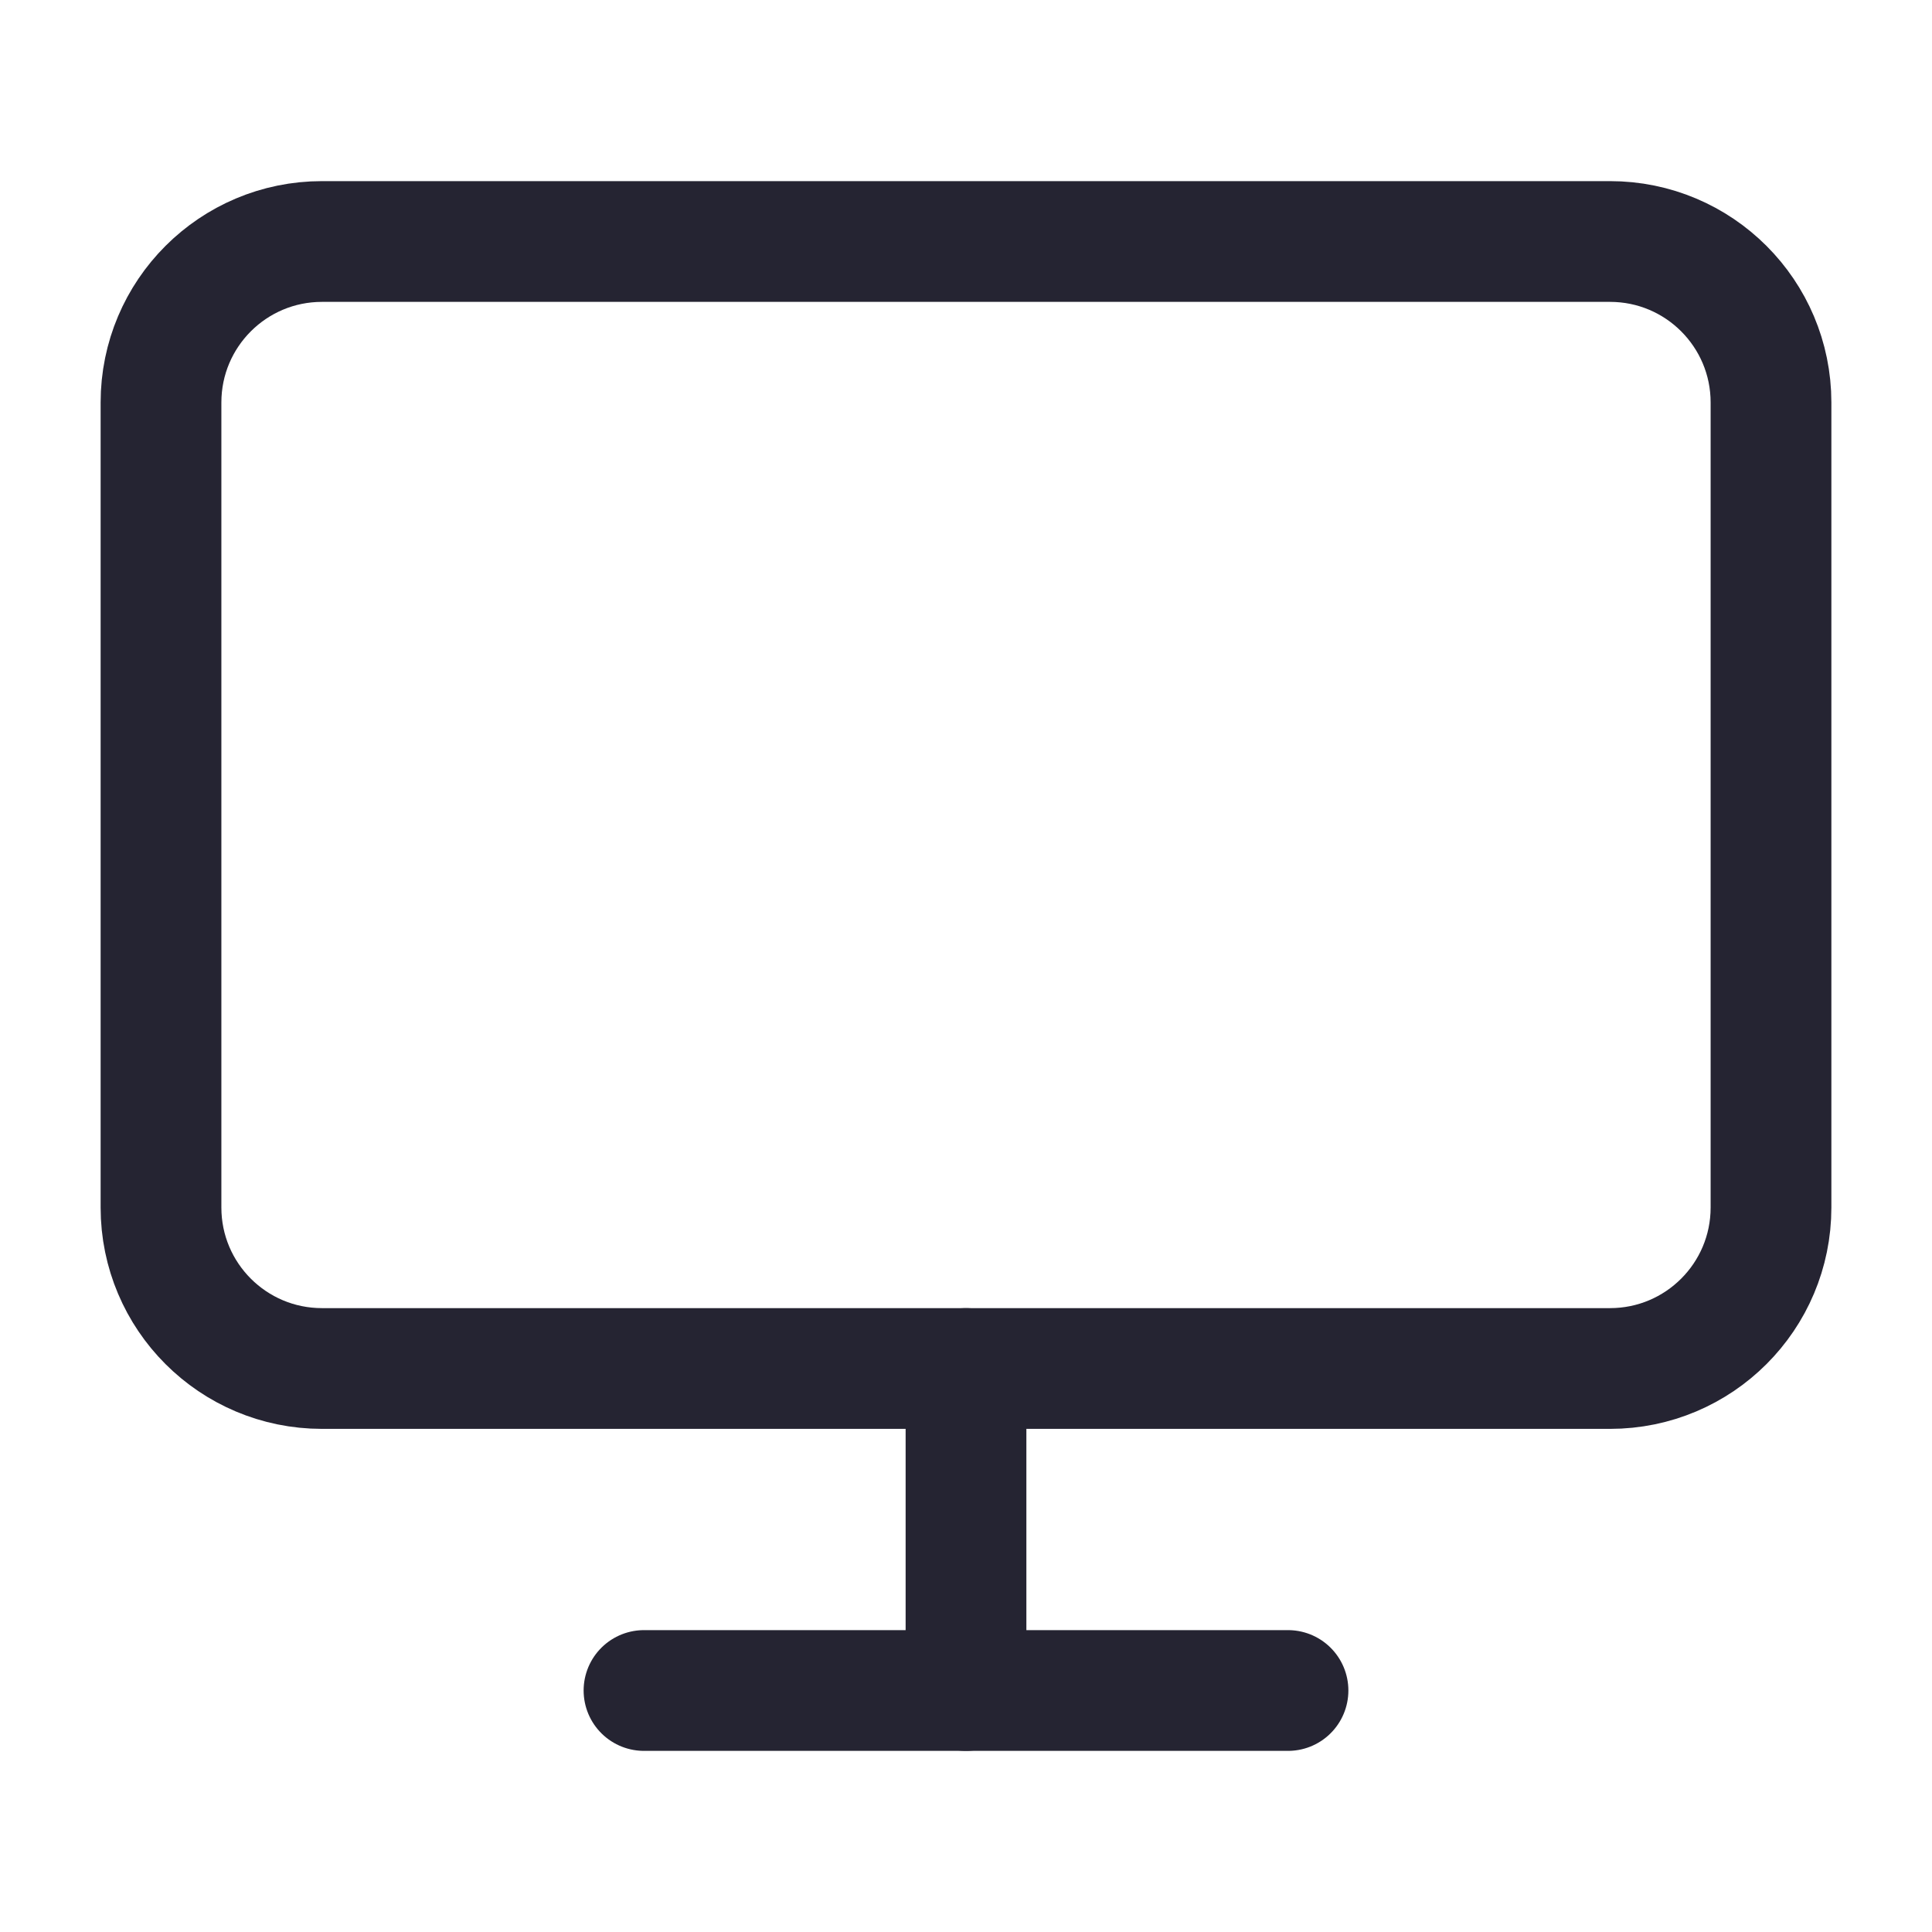
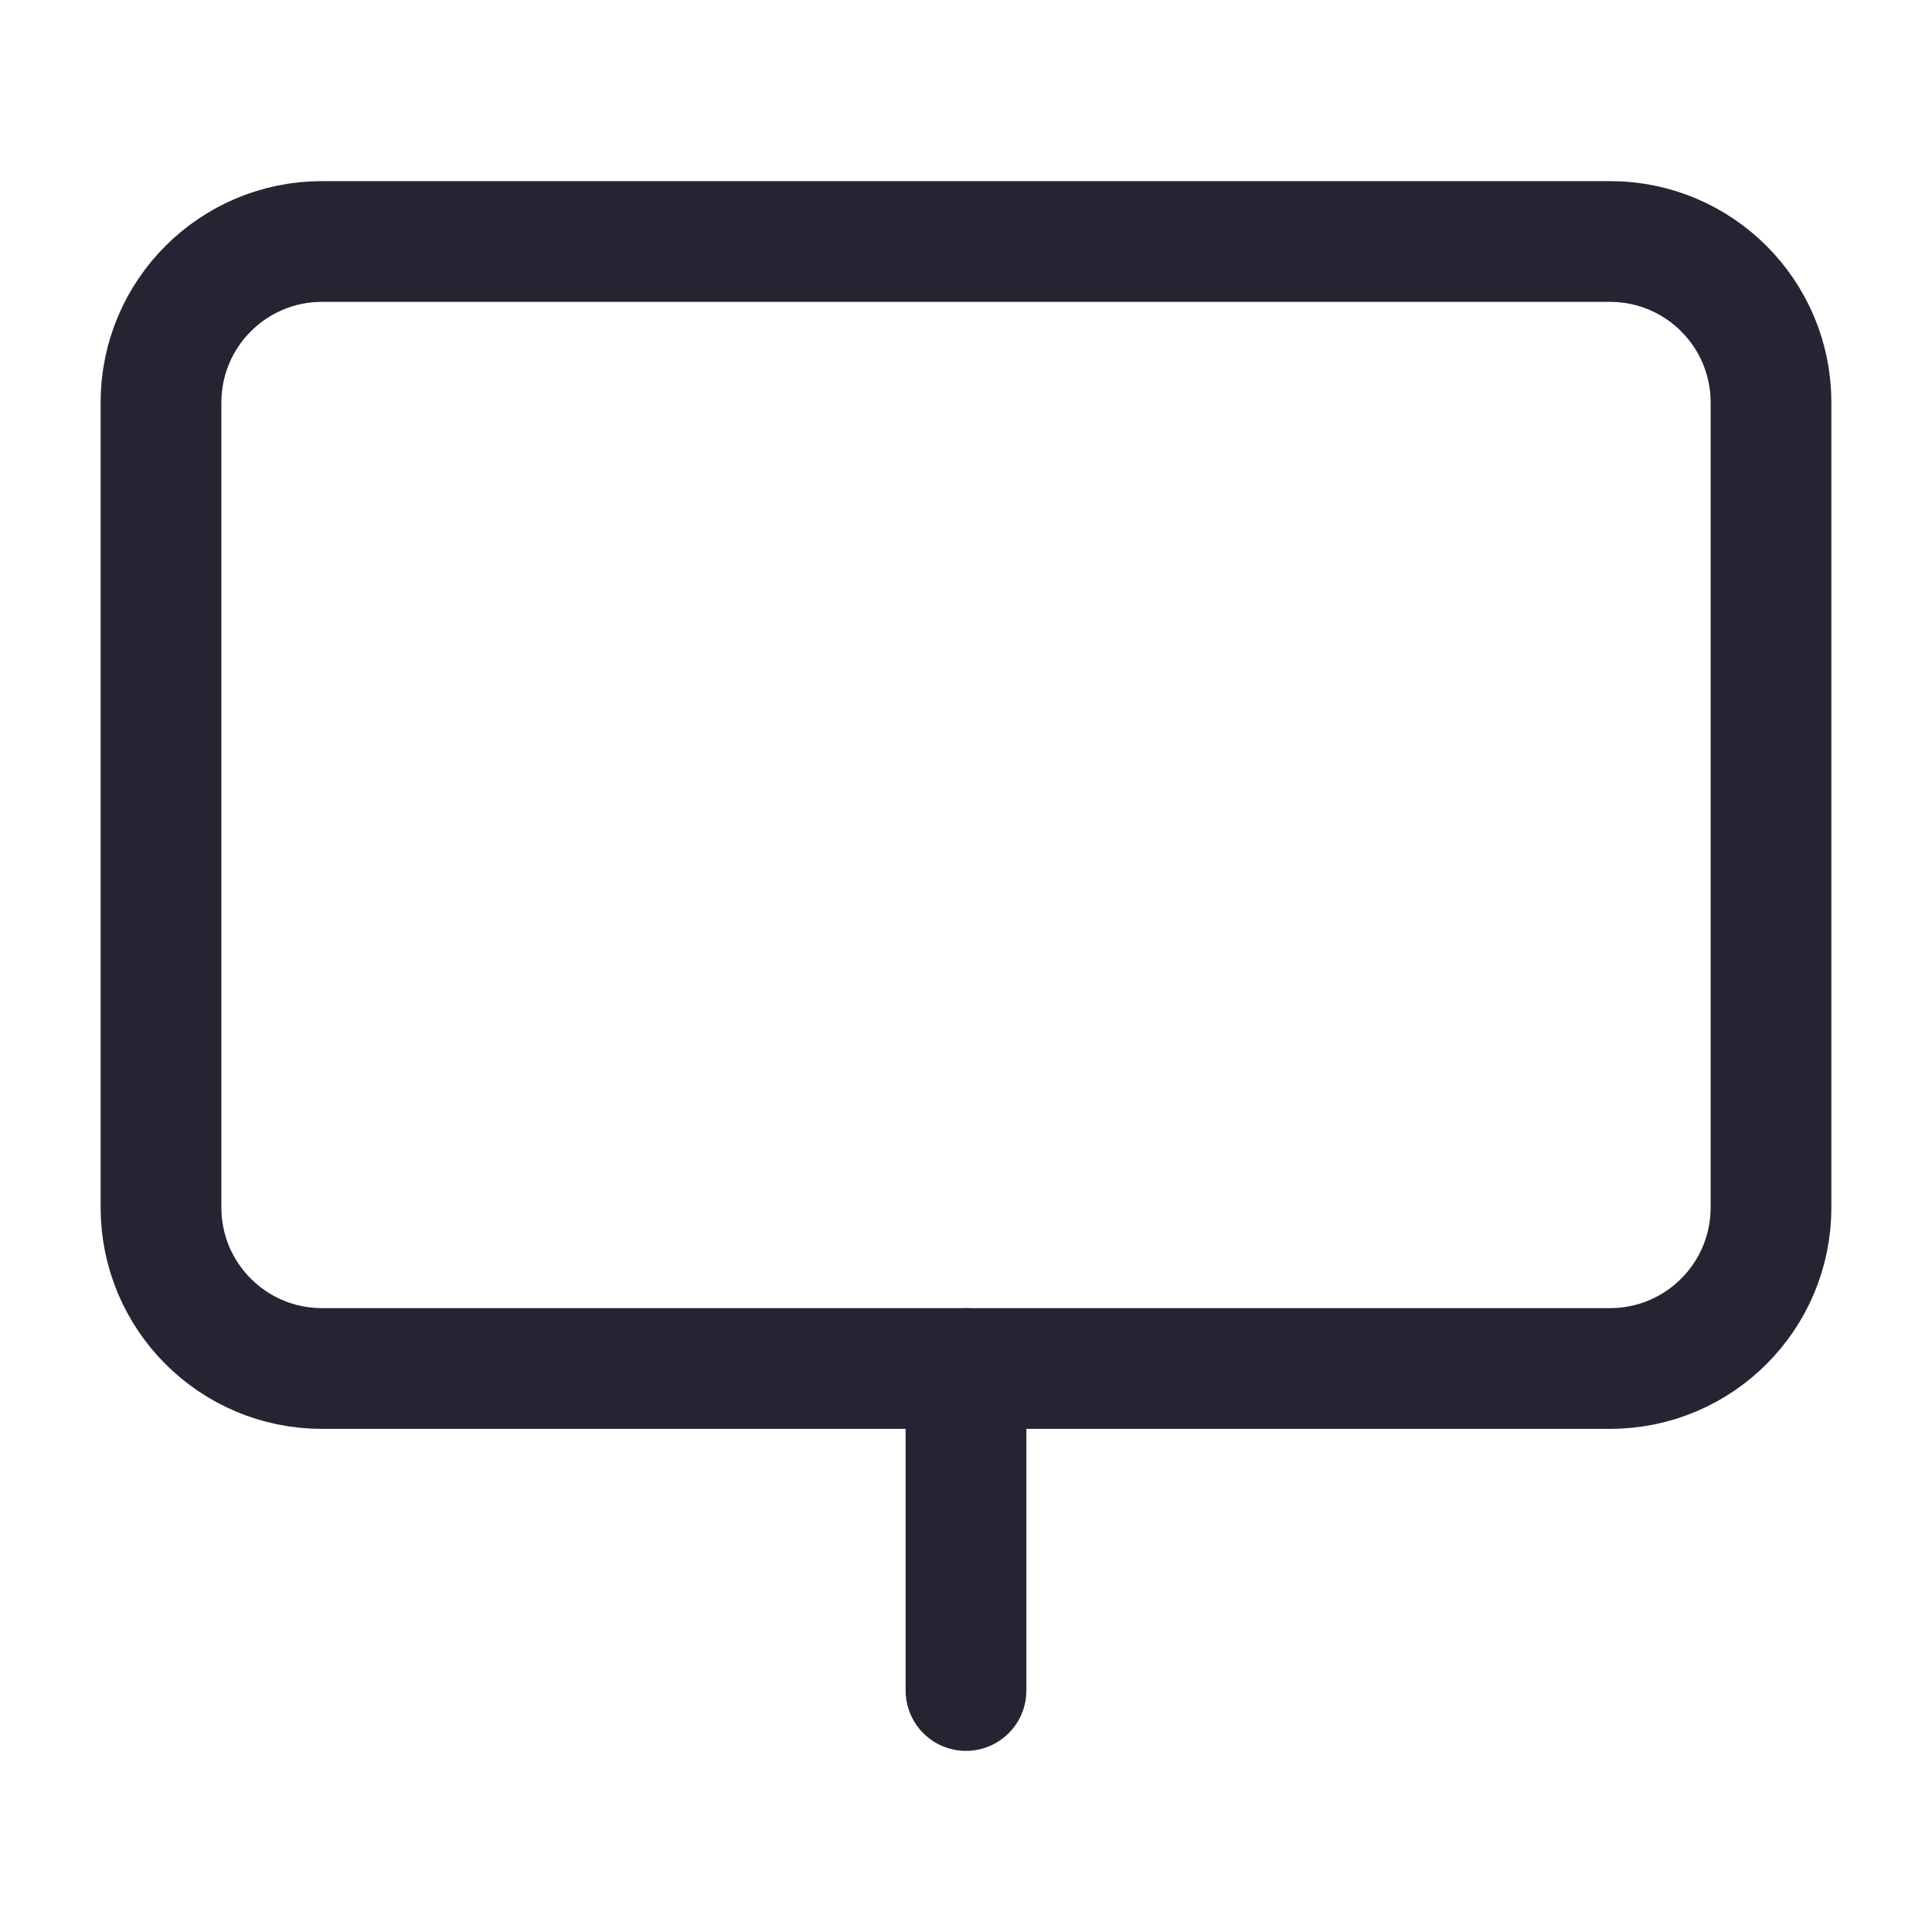
<svg xmlns="http://www.w3.org/2000/svg" width="24" height="24" viewBox="0 0 24 24" fill="none">
  <path d="M20 3H4C2.895 3 2 3.895 2 5V15C2 16.105 2.895 17 4 17H20C21.105 17 22 16.105 22 15V5C22 3.895 21.105 3 20 3Z" stroke="#252432" stroke-width="1.5" stroke-linecap="round" stroke-linejoin="round" />
-   <path d="M8 21H16" stroke="#252432" stroke-width="1.5" stroke-linecap="round" stroke-linejoin="round" />
  <path d="M12 17V21" stroke="#252432" stroke-width="1.5" stroke-linecap="round" stroke-linejoin="round" />
</svg>